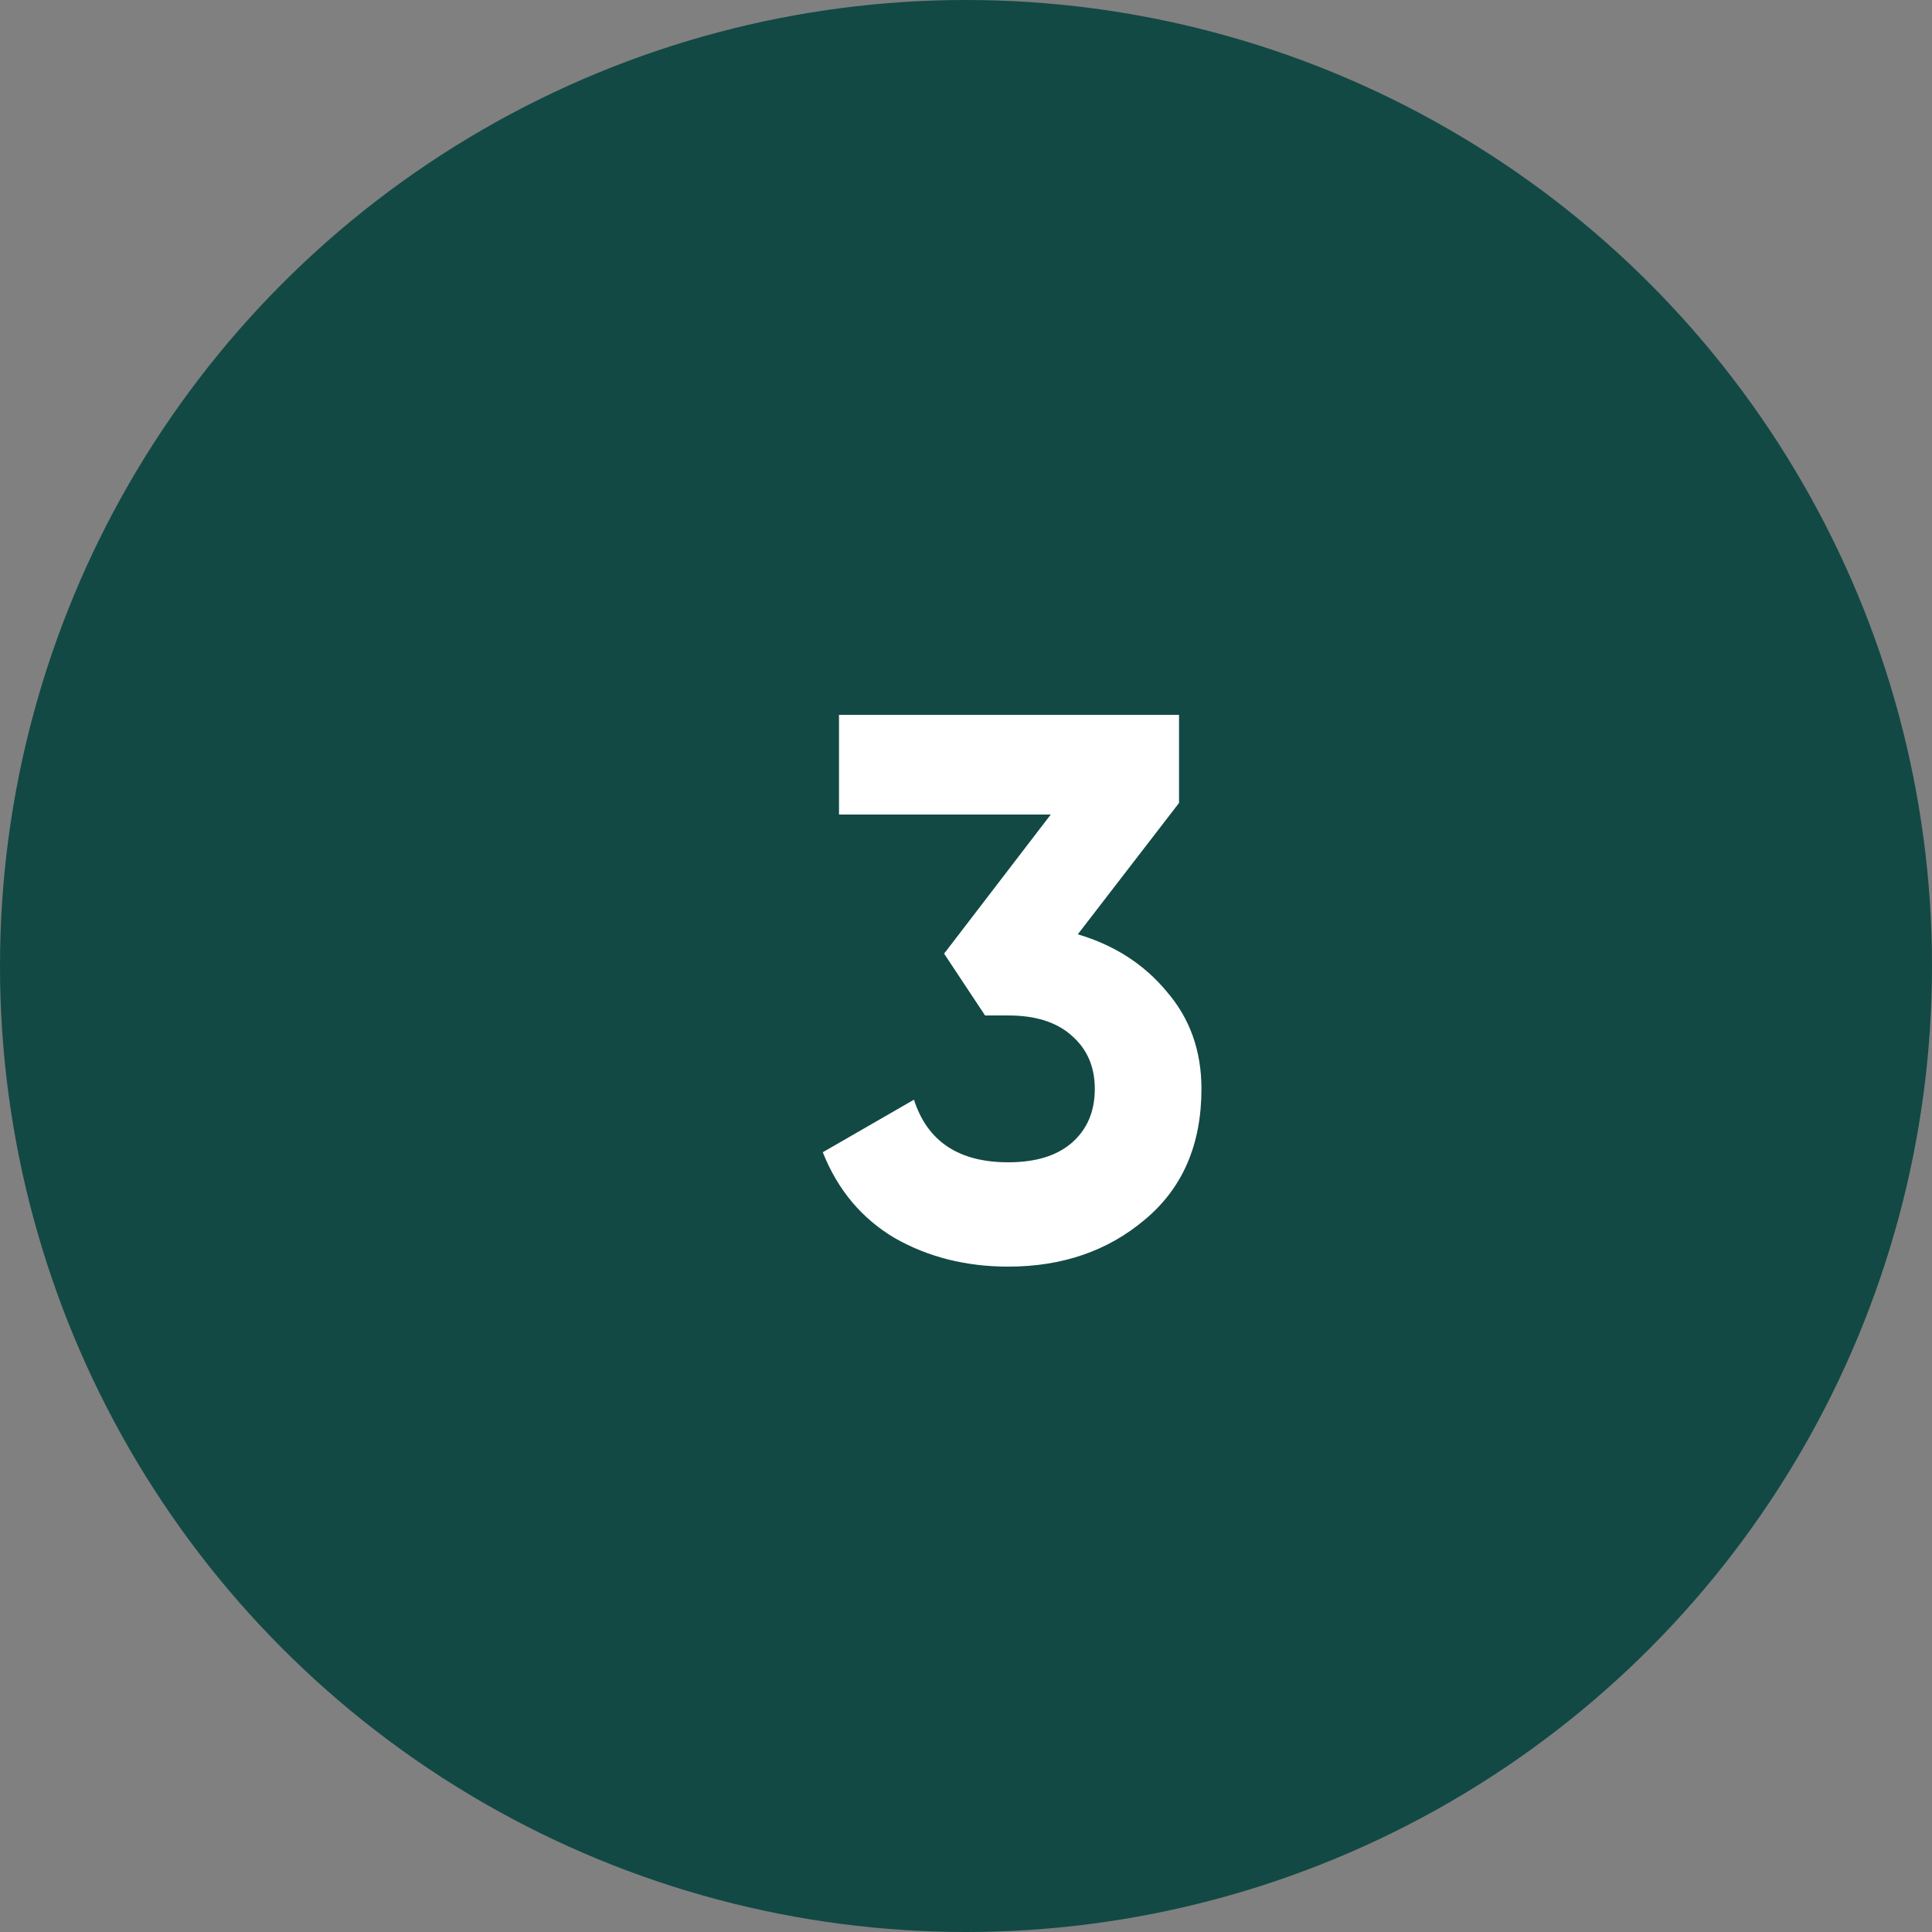
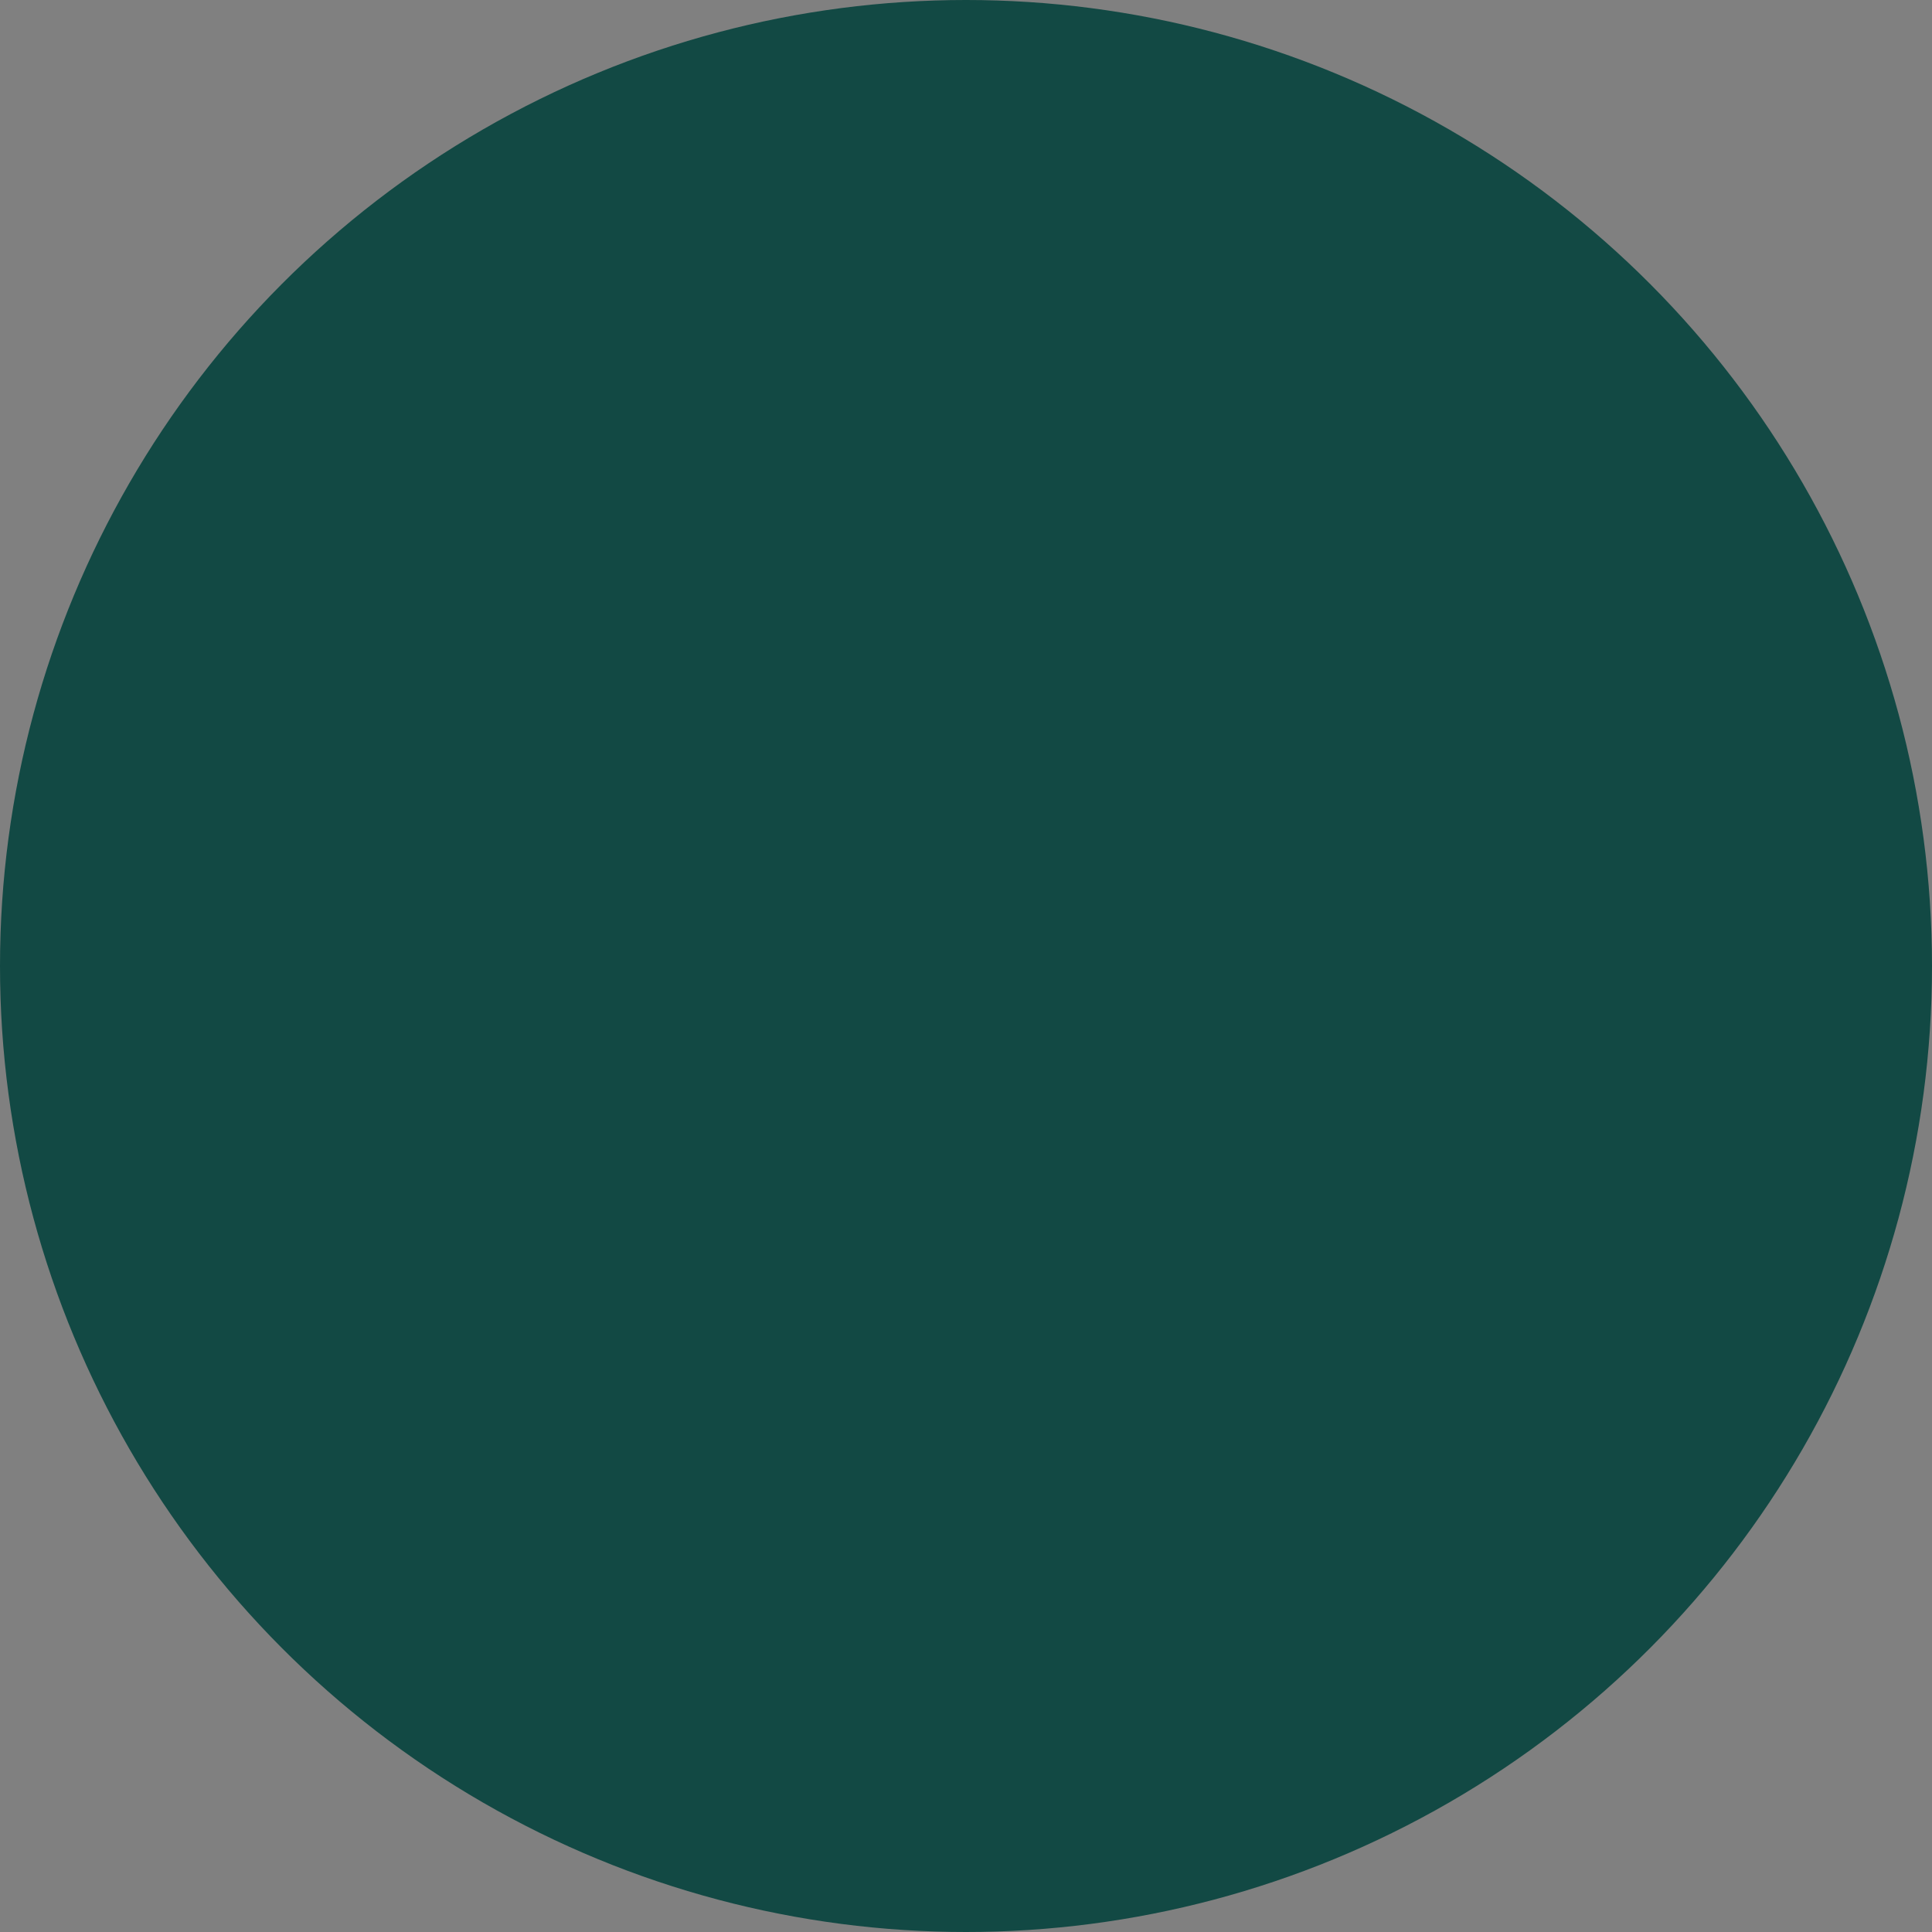
<svg xmlns="http://www.w3.org/2000/svg" width="60" height="60" viewBox="0 0 60 60" fill="none">
  <rect x="0" y="0" width="60" height="60" fill="#808080" stroke="none" />
  <circle cx="30" cy="30" r="30" fill="#124944" />
-   <path d="M33.472 29.016C34.608 29.352 35.528 29.944 36.232 30.792C36.952 31.624 37.312 32.632 37.312 33.816C37.312 35.544 36.728 36.896 35.56 37.872C34.408 38.848 32.992 39.336 31.312 39.336C30 39.336 28.824 39.04 27.784 38.448C26.76 37.84 26.016 36.952 25.552 35.784L28.384 34.152C28.8 35.448 29.776 36.096 31.312 36.096C32.16 36.096 32.816 35.896 33.28 35.496C33.76 35.08 34 34.52 34 33.816C34 33.128 33.76 32.576 33.28 32.16C32.816 31.744 32.16 31.536 31.312 31.536H30.592L29.32 29.616L32.632 25.296H26.056V22.2H36.616V24.936L33.472 29.016Z" fill="white" />
</svg>